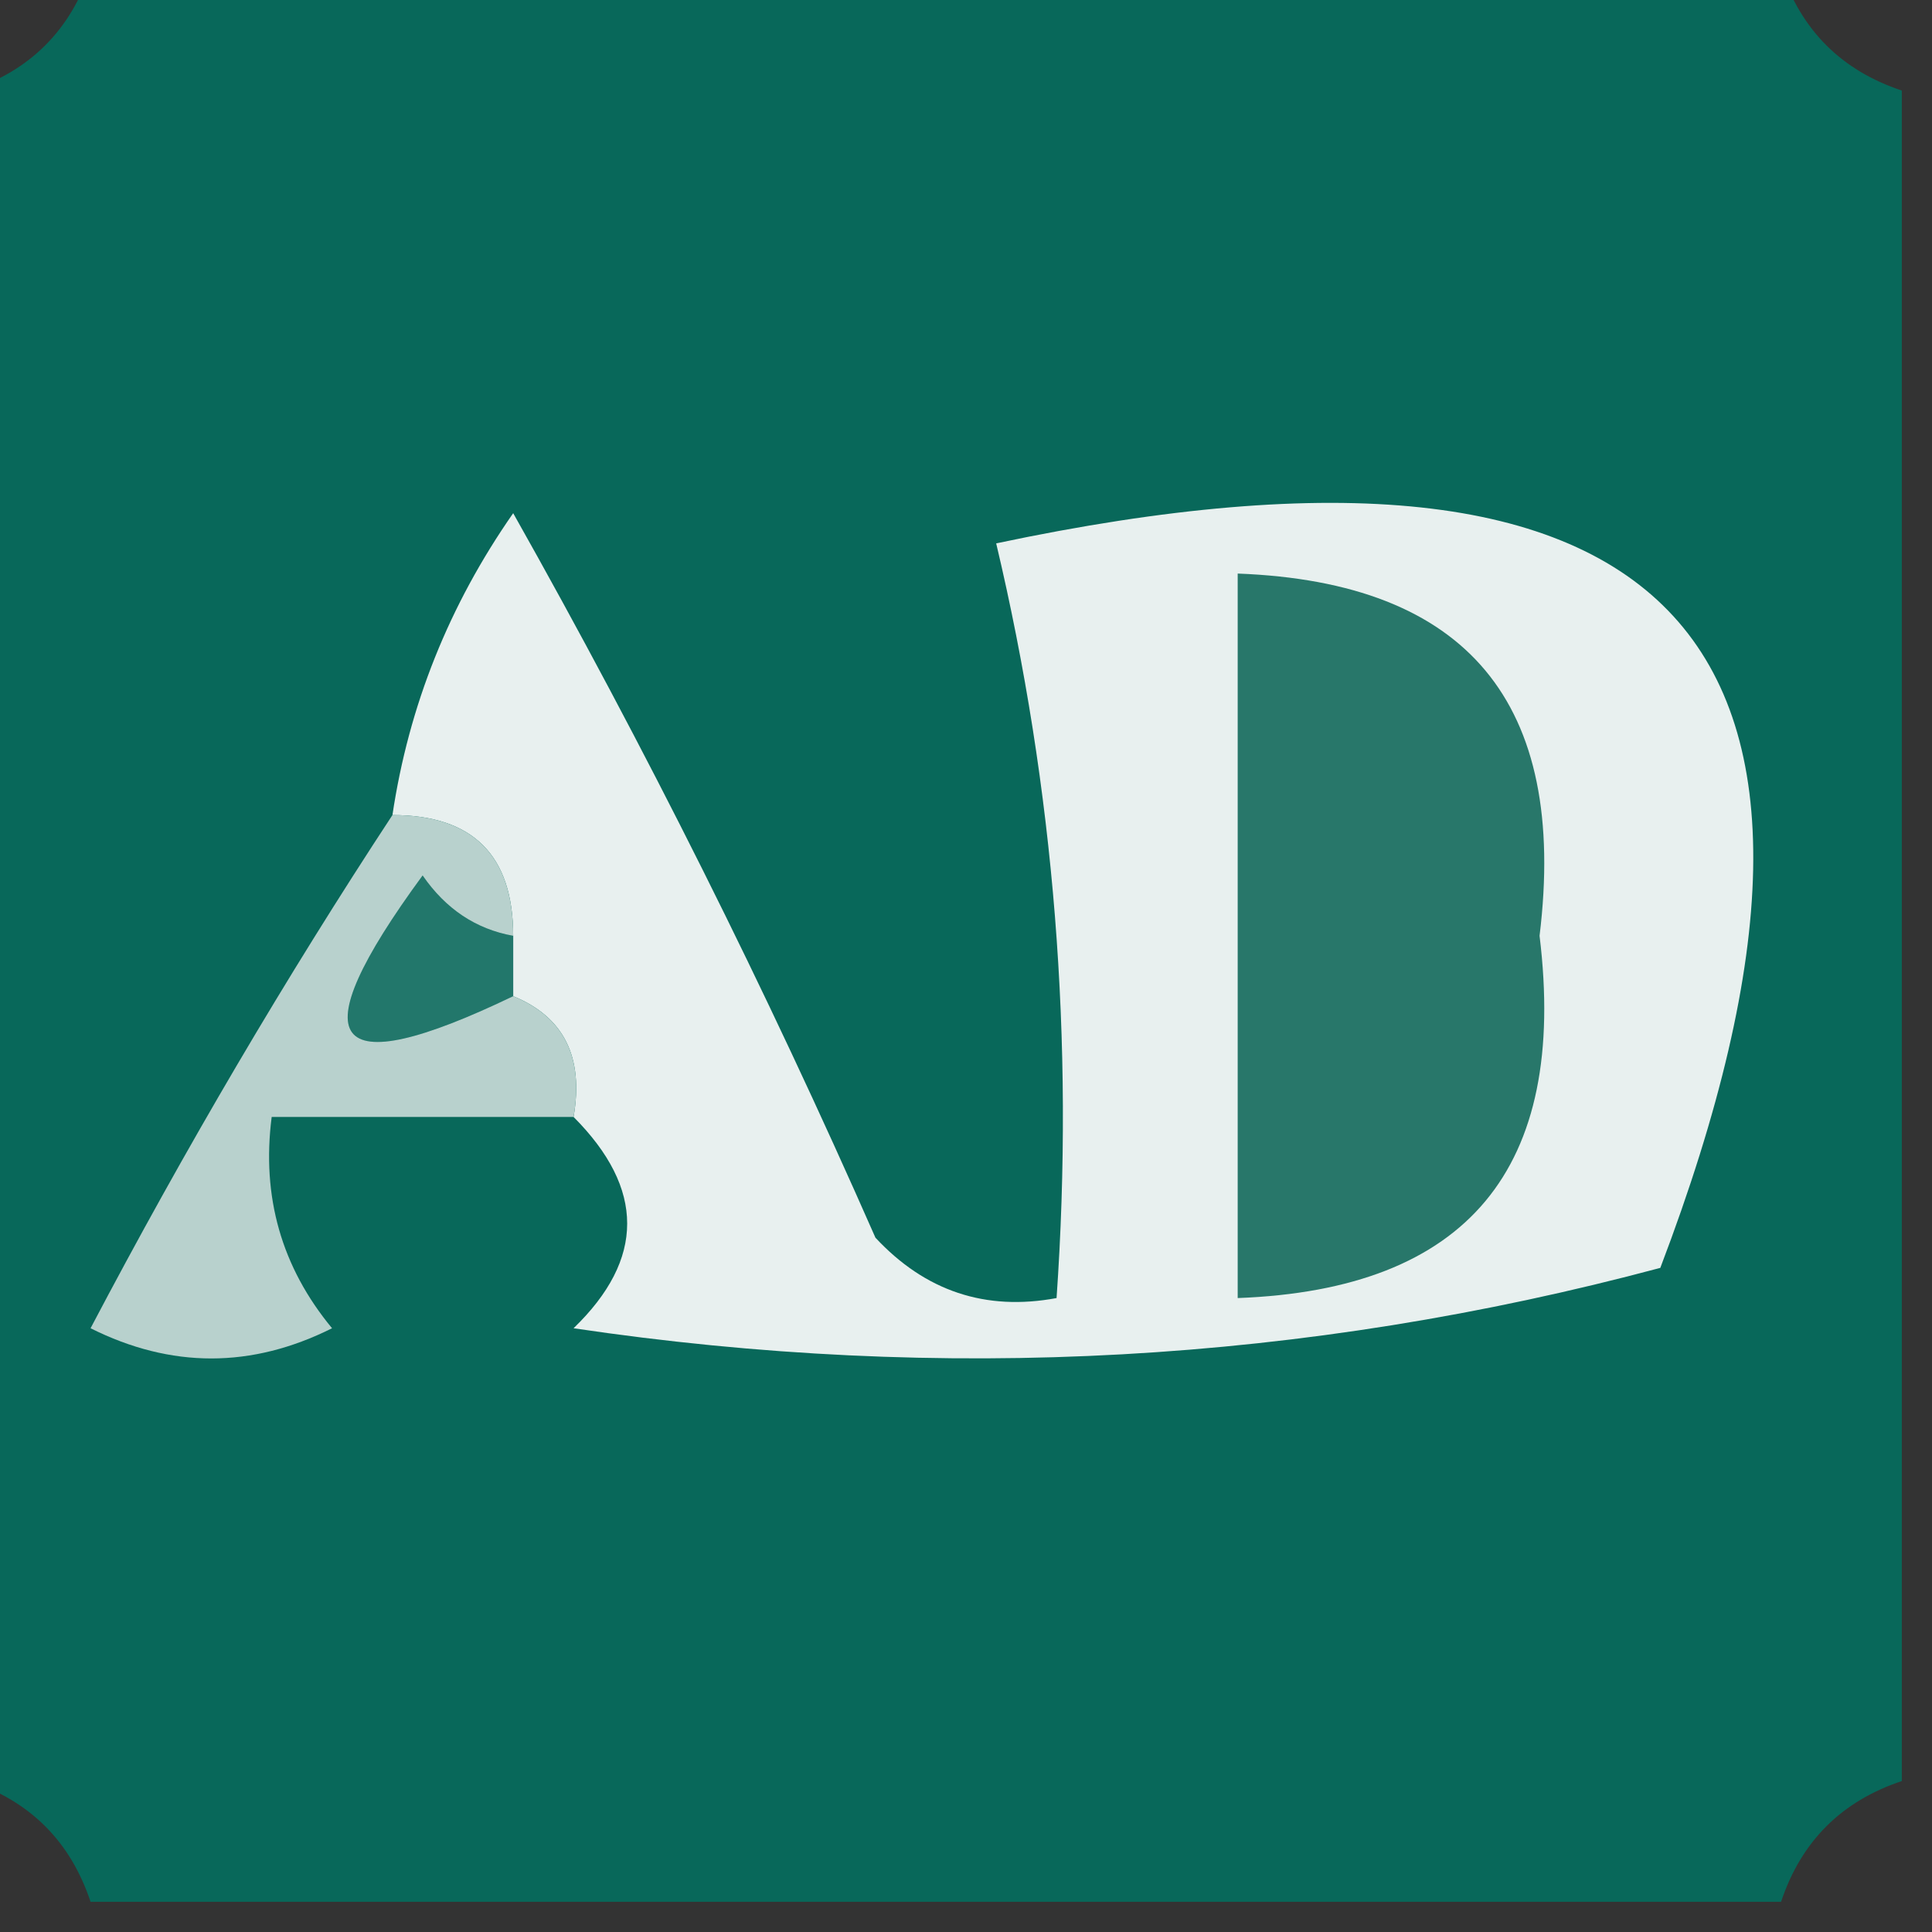
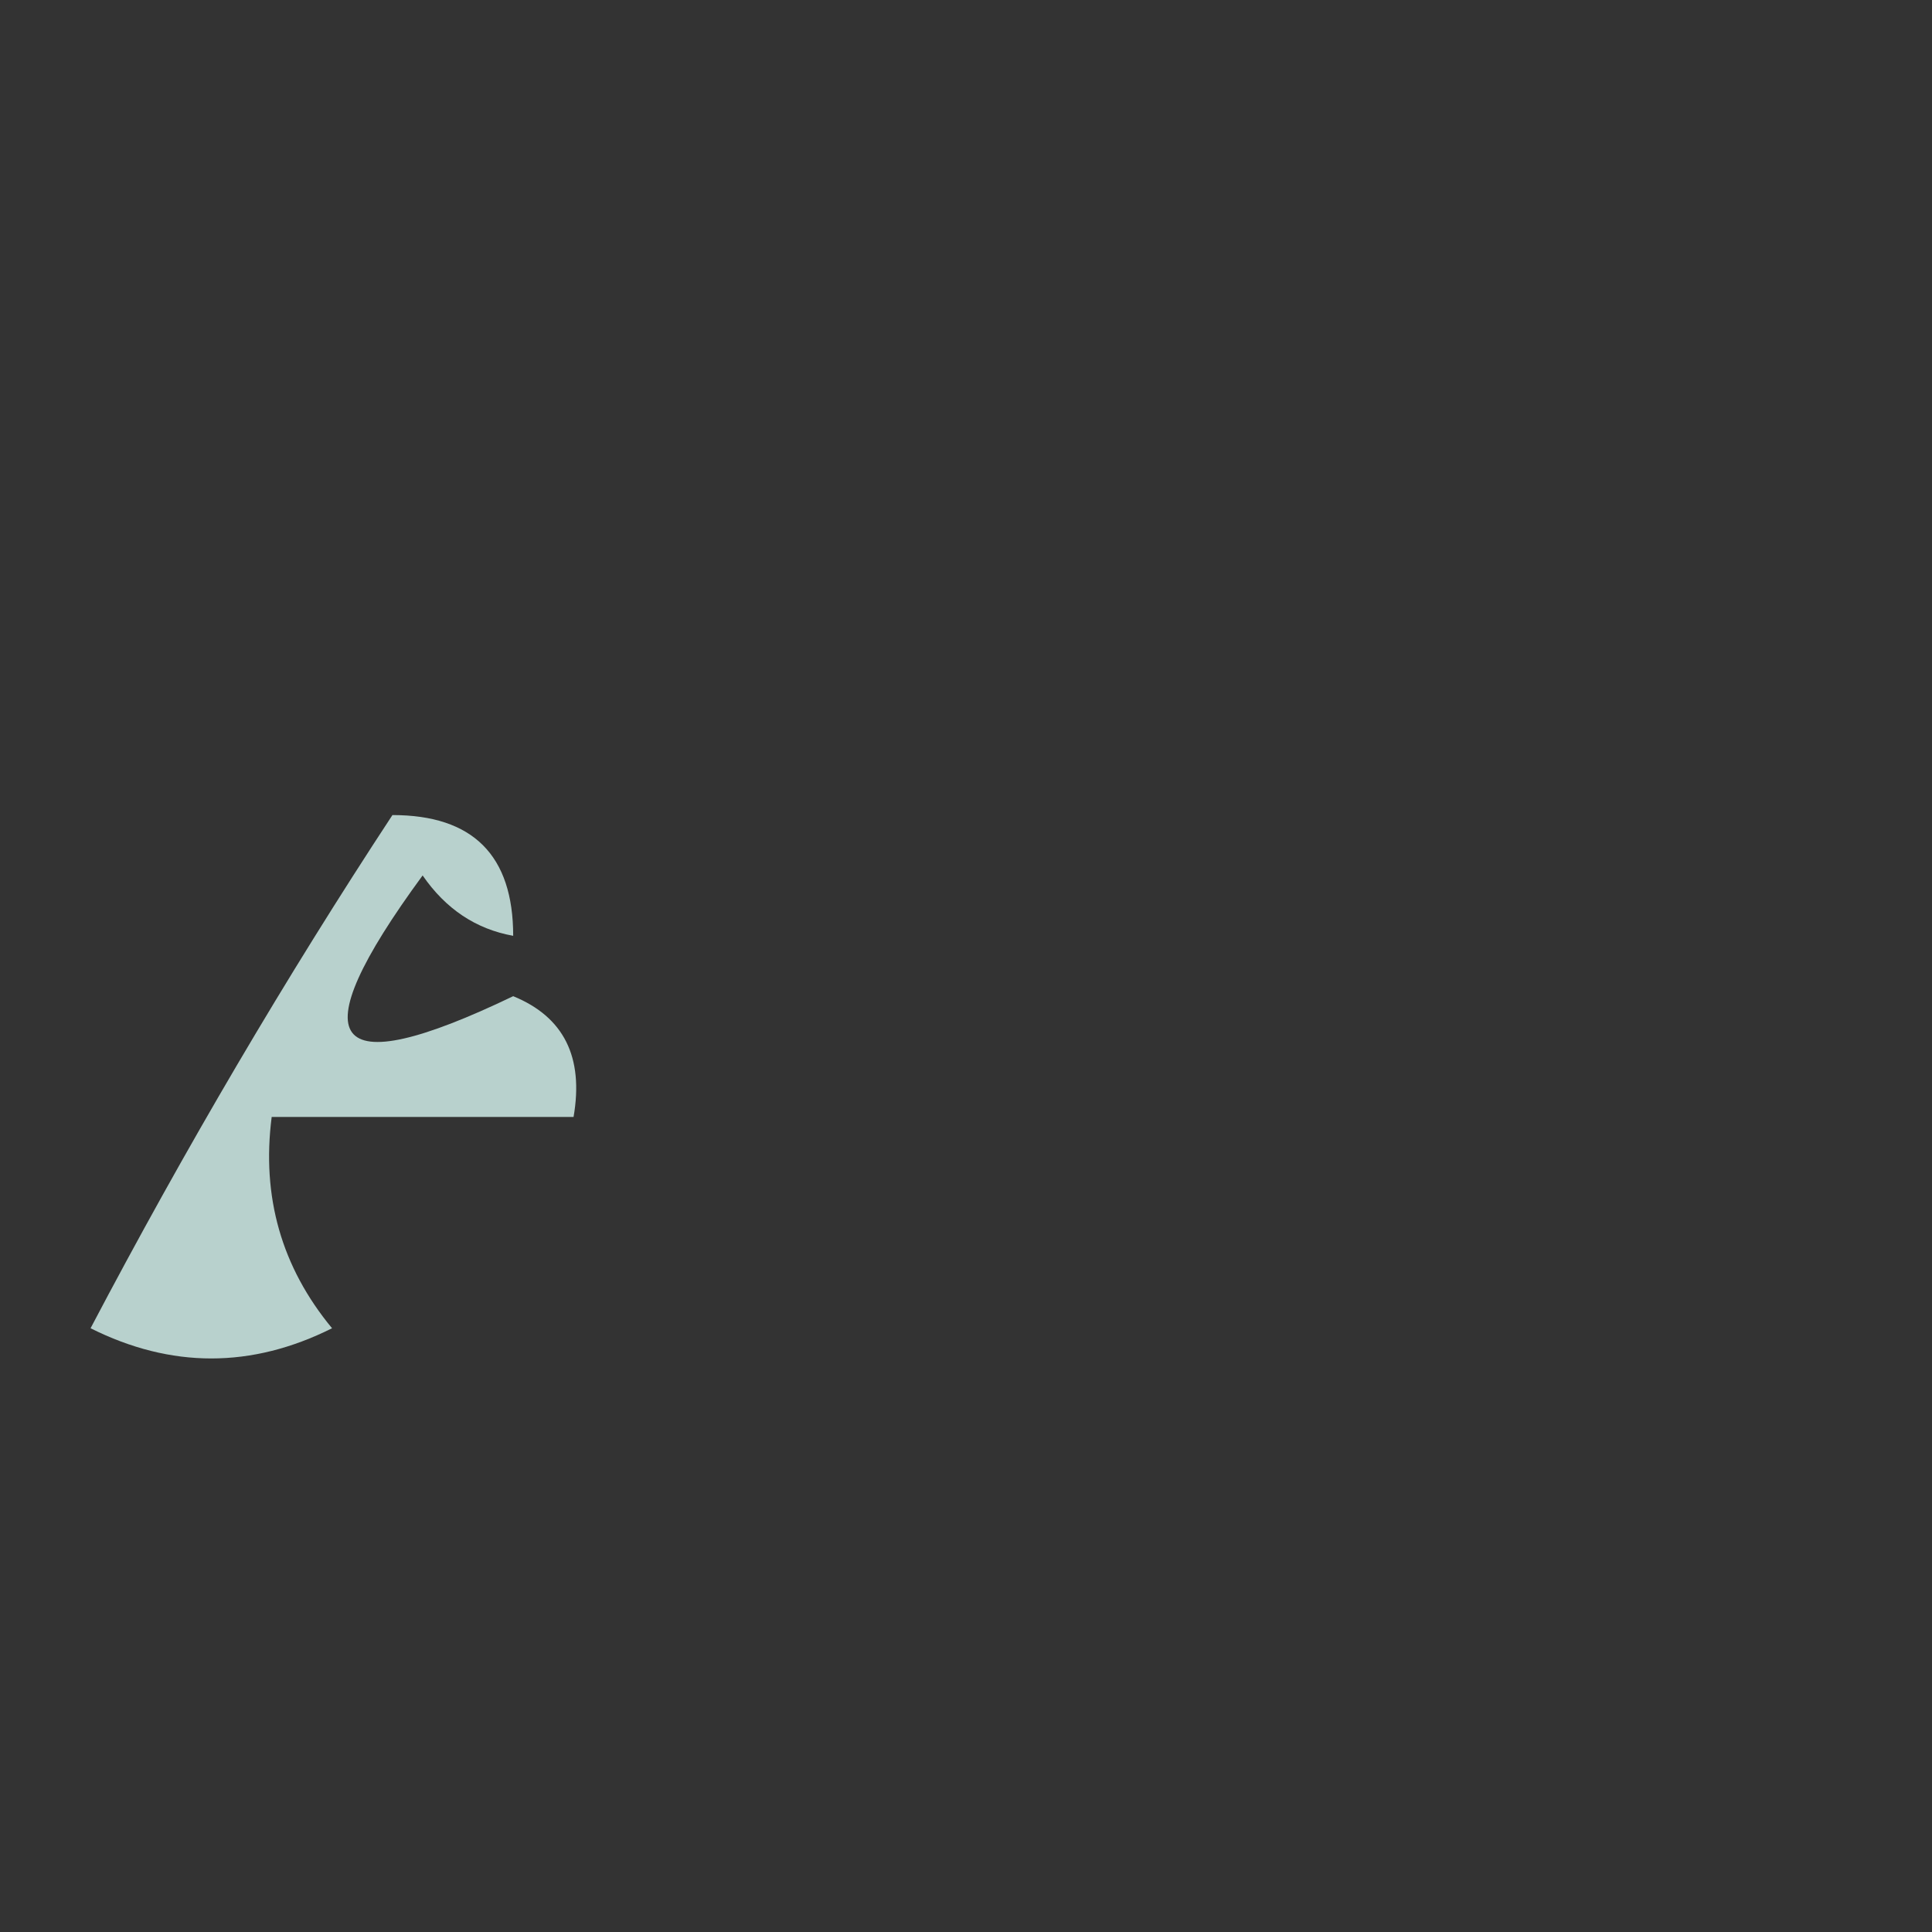
<svg xmlns="http://www.w3.org/2000/svg" version="1.1" width="32px" height="32px" style="shape-rendering:geometricPrecision; text-rendering:geometricPrecision; image-rendering:optimizeQuality; fill-rule:evenodd; clip-rule:evenodd">
  <rect width="100%" height="100%" fill="#333333" stroke="none" />
  <g>
-     <path style="opacity:0.963" fill="#076a5c" d="M 1.5,-0.5 C 10.833,-0.5 20.167,-0.5 29.5,-0.5C 29.833,0.5 30.5,1.167 31.5,1.5C 31.5,10.833 31.5,20.167 31.5,29.5C 30.5,29.833 29.833,30.5 29.5,31.5C 20.167,31.5 10.833,31.5 1.5,31.5C 1.167,30.5 0.5,29.833 -0.5,29.5C -0.5,20.167 -0.5,10.833 -0.5,1.5C 0.5,1.167 1.167,0.5 1.5,-0.5 Z" />
-   </g>
+     </g>
  <g>
-     <path style="opacity:1" fill="#e8f0ef" d="M 9.5,18.5 C 9.672,17.508 9.338,16.842 8.5,16.5C 8.5,16.167 8.5,15.833 8.5,15.5C 8.5,14.167 7.833,13.5 6.5,13.5C 6.771,11.688 7.438,10.022 8.5,8.5C 10.685,12.377 12.685,16.377 14.5,20.5C 15.325,21.386 16.325,21.719 17.5,21.5C 17.797,17.233 17.464,13.066 16.5,9C 27.789,6.609 31.456,10.609 27.5,21C 21.612,22.576 15.612,22.909 9.5,22C 10.684,20.855 10.684,19.688 9.5,18.5 Z" />
-   </g>
+     </g>
  <g>
-     <path style="opacity:1" fill="#28776a" d="M 20.5,9.5 C 24.305,9.643 25.971,11.643 25.5,15.5C 25.971,19.358 24.305,21.358 20.5,21.5C 20.5,17.5 20.5,13.5 20.5,9.5 Z" />
-   </g>
+     </g>
  <g>
-     <path style="opacity:1" fill="#22776b" d="M 8.5,15.5 C 8.5,15.833 8.5,16.167 8.5,16.5C 5.443,17.97 4.943,17.303 7,14.5C 7.383,15.056 7.883,15.389 8.5,15.5 Z" />
-   </g>
+     </g>
  <g>
    <path style="opacity:1" fill="#b8d1cd" d="M 6.5,13.5 C 7.833,13.5 8.5,14.167 8.5,15.5C 7.883,15.389 7.383,15.056 7,14.5C 4.943,17.303 5.443,17.97 8.5,16.5C 9.338,16.842 9.672,17.508 9.5,18.5C 7.833,18.5 6.167,18.5 4.5,18.5C 4.33,19.822 4.663,20.989 5.5,22C 4.167,22.667 2.833,22.667 1.5,22C 3.067,19.021 4.734,16.188 6.5,13.5 Z" />
  </g>
</svg>